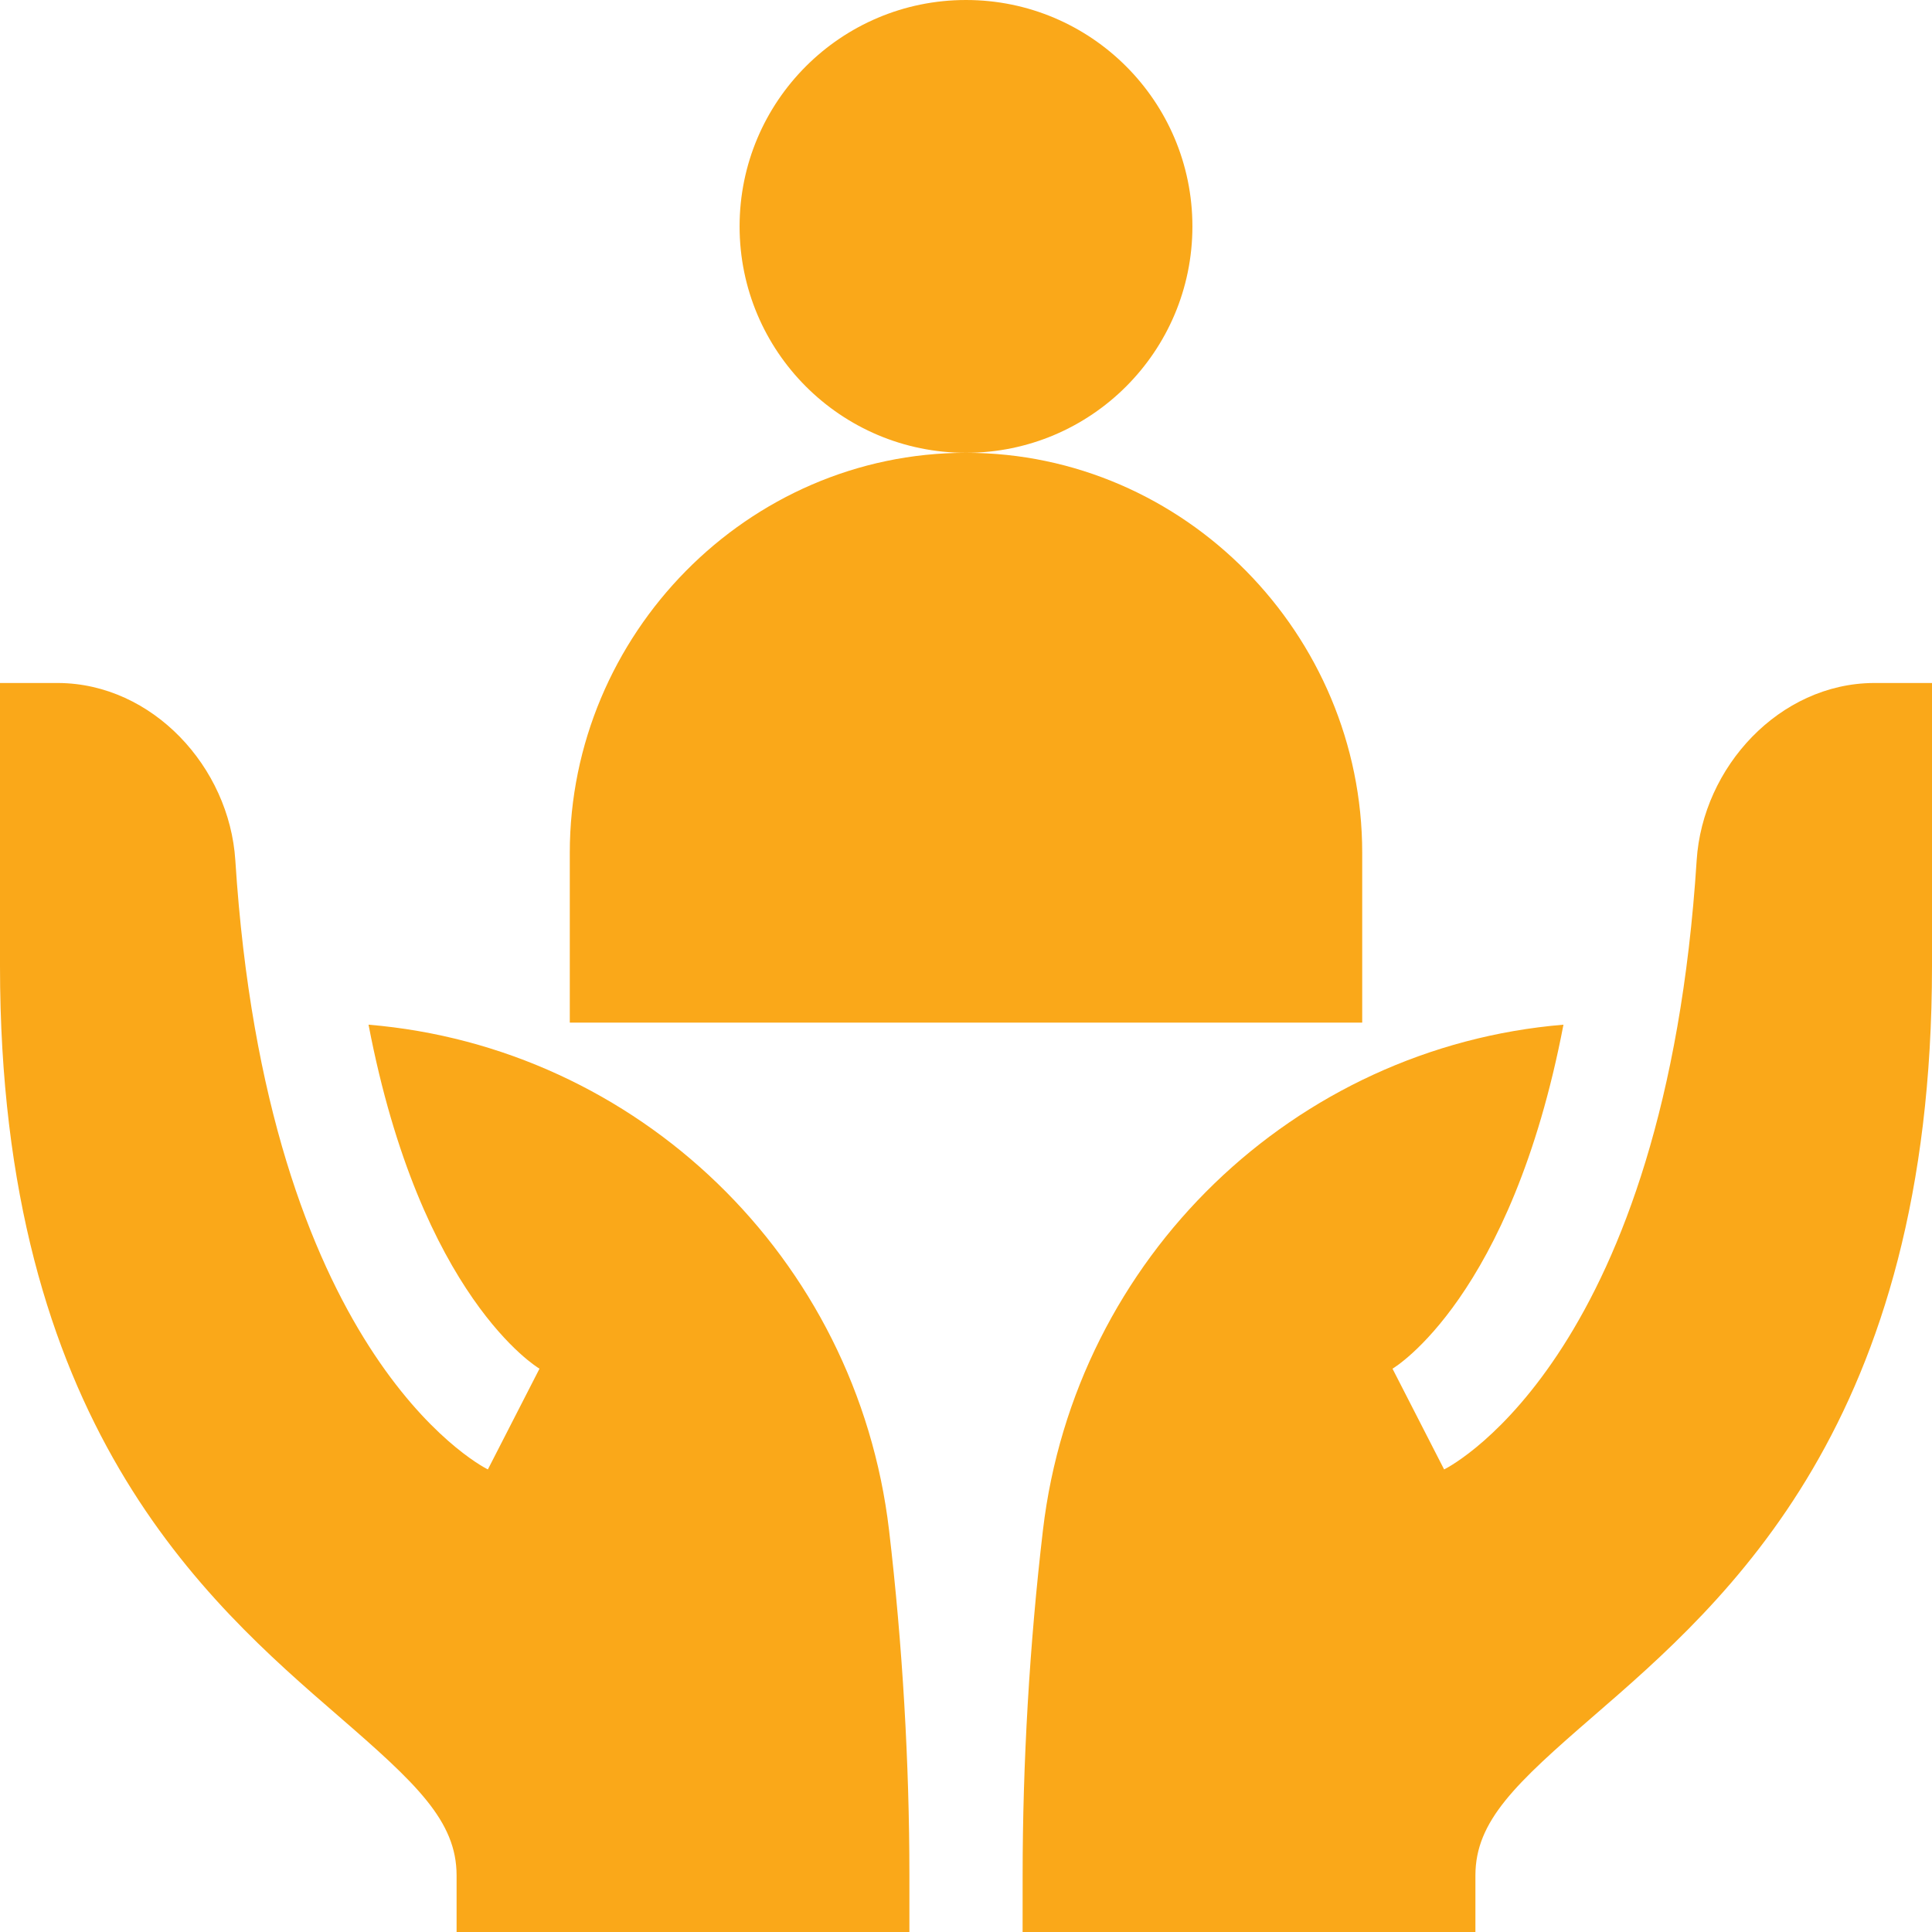
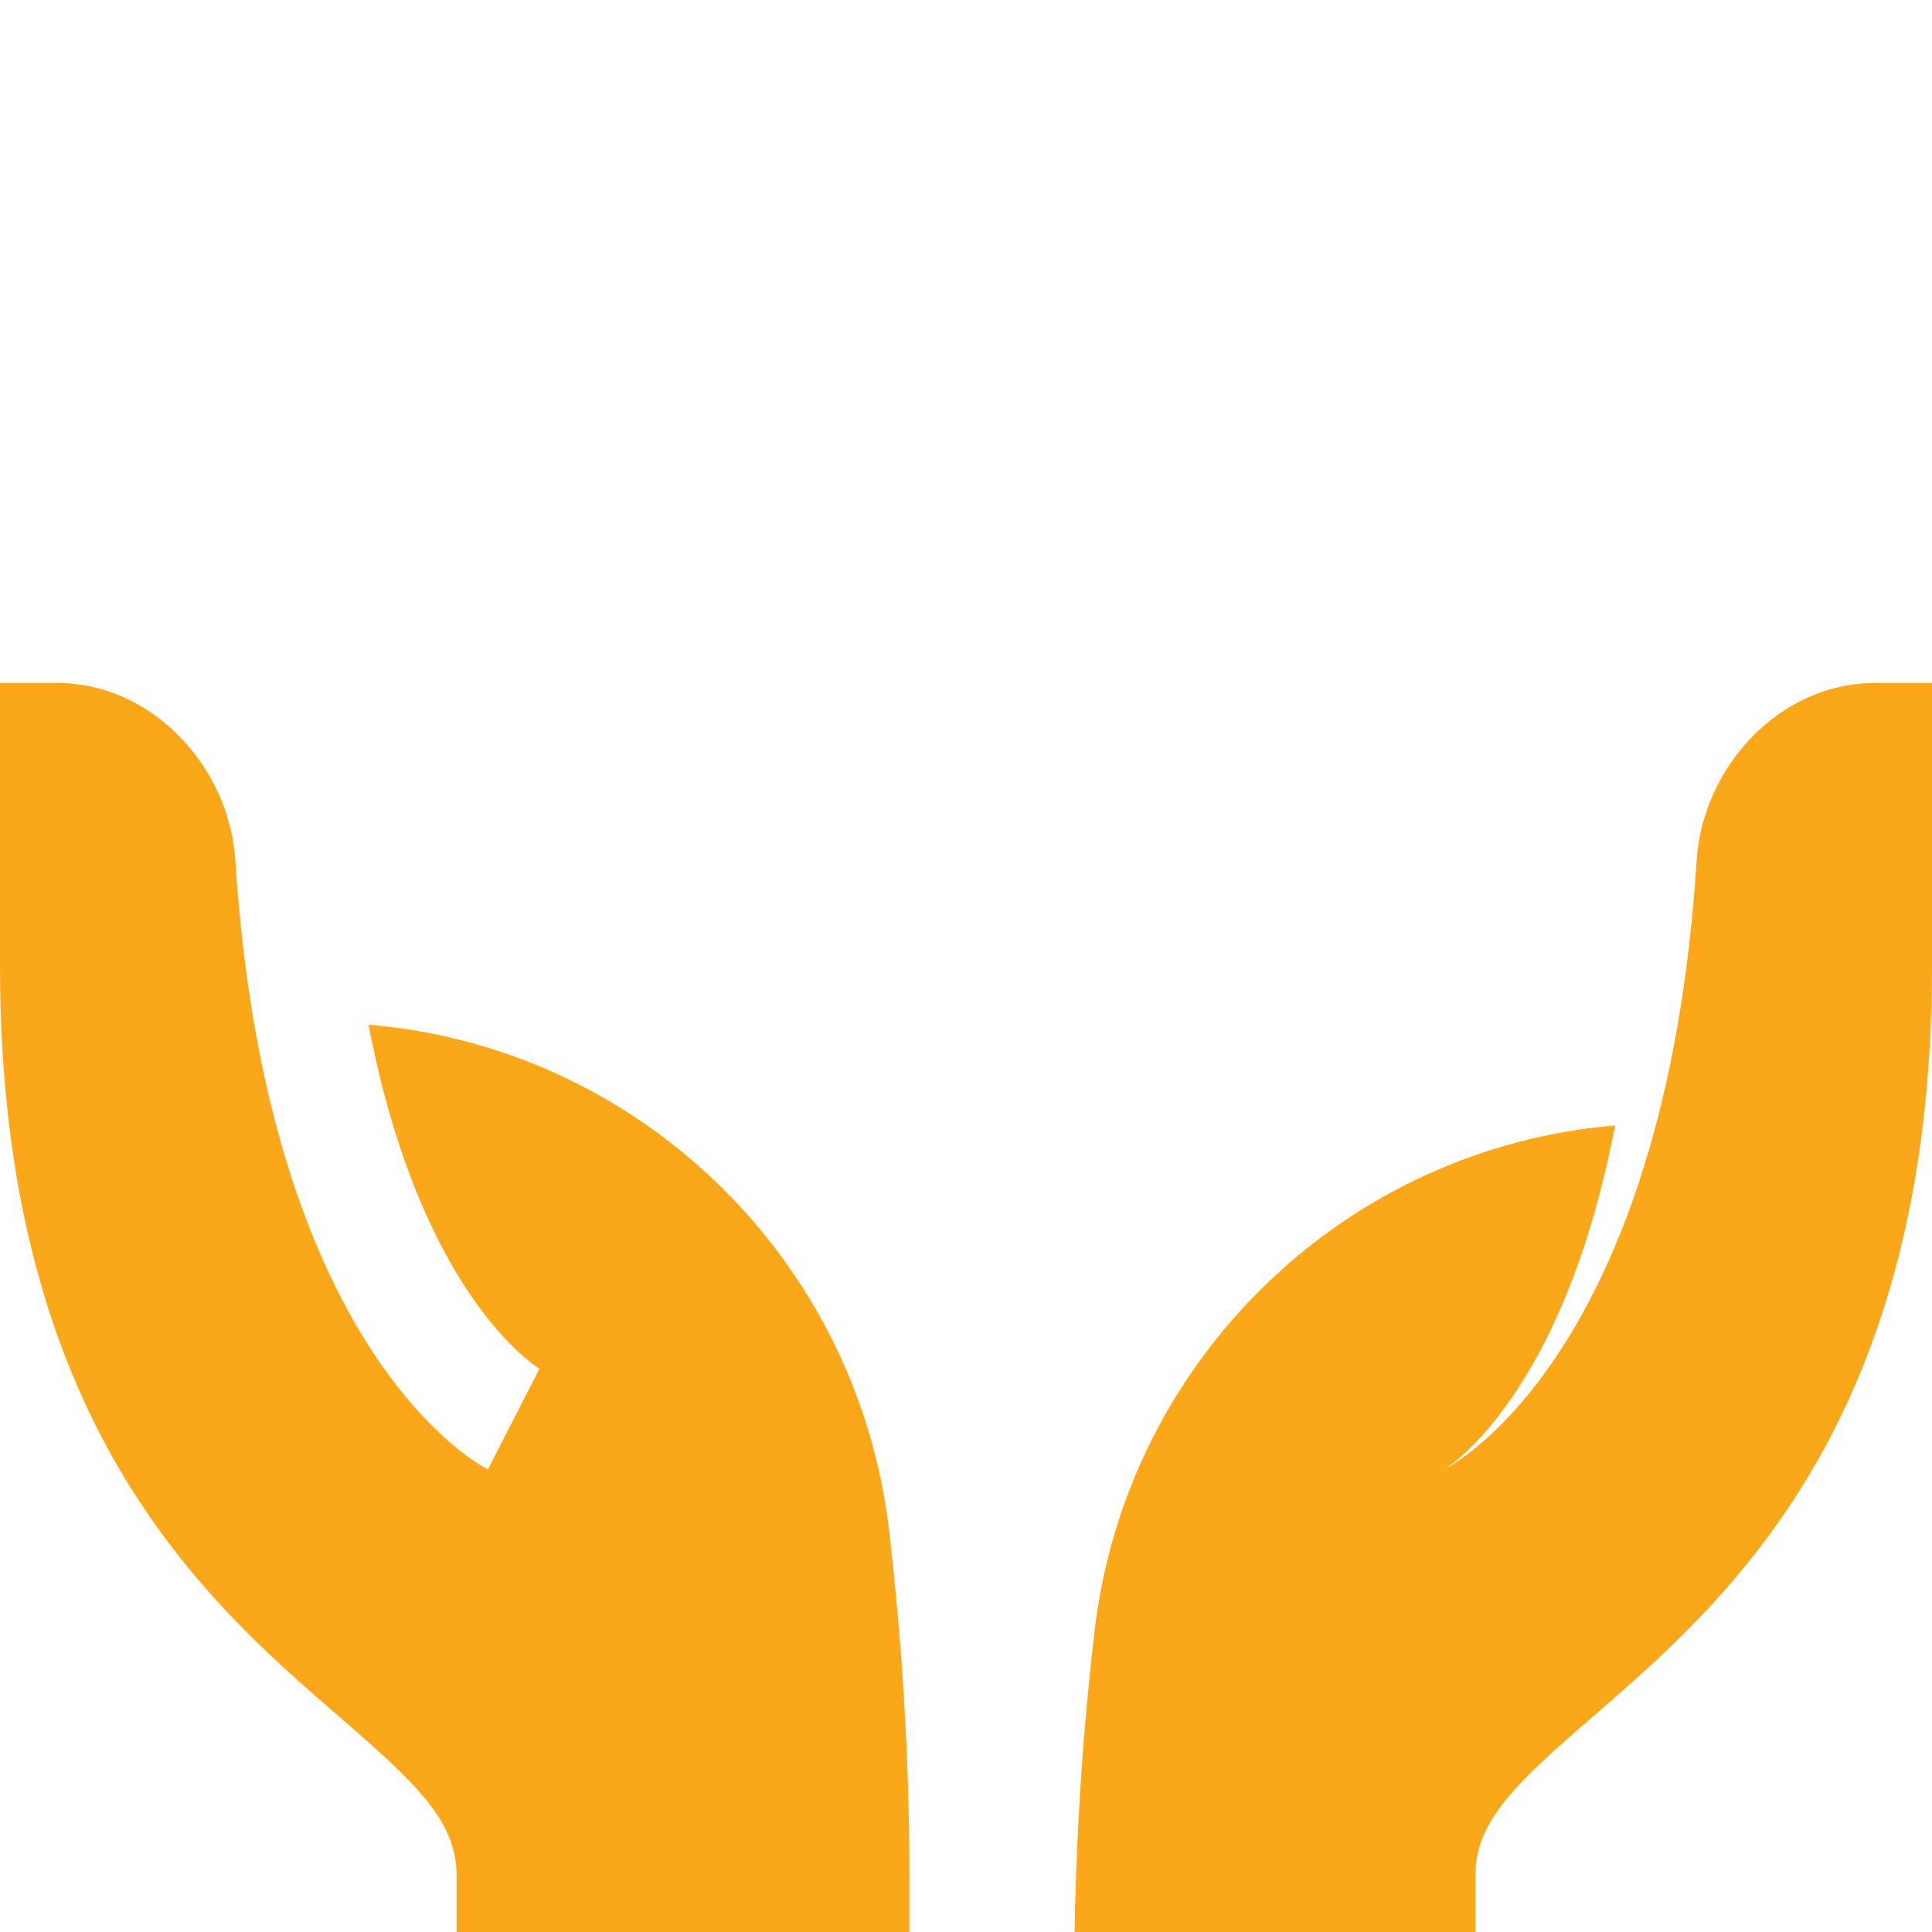
<svg xmlns="http://www.w3.org/2000/svg" version="1.1" width="512" height="512" x="0" y="0" viewBox="0 0 512 512" style="enable-background:new 0 0 512 512" xml:space="preserve" class="">
  <g>
-     <circle cx="256" cy="60" r="60" fill="#faa819" opacity="1" data-original="#000000" />
-     <path d="M361 226c0-57.891-47.109-106-105-106s-105 48.109-105 106v45h210z" fill="#faa819" opacity="1" data-original="#000000" />
-     <path d="M449.632 228.021c-8.287 129.716-63.926 159.897-66.923 161.396l-13.682-26.704c.487-.267 31.467-18.909 45.306-91.161-71.158 5.931-129.401 61.522-137.943 133.964-3.574 30.425-5.381 61.864-5.381 91.483L271 512h120v-15c0-14.443 10.723-24.404 31.274-42.202C457.606 424.212 512 376.967 512 256v-75s-15.337 0-15.505.002c-24.868.168-45.277 22.201-46.863 47.019zM89.726 454.798C110.277 472.596 121 482.557 121 497v15h120v-15c0-29.619-1.816-61.059-5.391-91.483-8.542-72.442-66.784-128.033-137.943-133.964 13.839 72.252 44.819 90.894 45.306 91.161l-13.682 26.704c-2.997-1.5-58.636-31.681-66.923-161.396-1.586-24.818-21.995-46.851-46.862-47.02C15.337 181 0 181 0 181v75c0 120.967 54.394 168.212 89.726 198.798z" fill="#faa819" opacity="1" data-original="#000000" />
+     <path d="M449.632 228.021c-8.287 129.716-63.926 159.897-66.923 161.396c.487-.267 31.467-18.909 45.306-91.161-71.158 5.931-129.401 61.522-137.943 133.964-3.574 30.425-5.381 61.864-5.381 91.483L271 512h120v-15c0-14.443 10.723-24.404 31.274-42.202C457.606 424.212 512 376.967 512 256v-75s-15.337 0-15.505.002c-24.868.168-45.277 22.201-46.863 47.019zM89.726 454.798C110.277 472.596 121 482.557 121 497v15h120v-15c0-29.619-1.816-61.059-5.391-91.483-8.542-72.442-66.784-128.033-137.943-133.964 13.839 72.252 44.819 90.894 45.306 91.161l-13.682 26.704c-2.997-1.5-58.636-31.681-66.923-161.396-1.586-24.818-21.995-46.851-46.862-47.02C15.337 181 0 181 0 181v75c0 120.967 54.394 168.212 89.726 198.798z" fill="#faa819" opacity="1" data-original="#000000" />
  </g>
</svg>